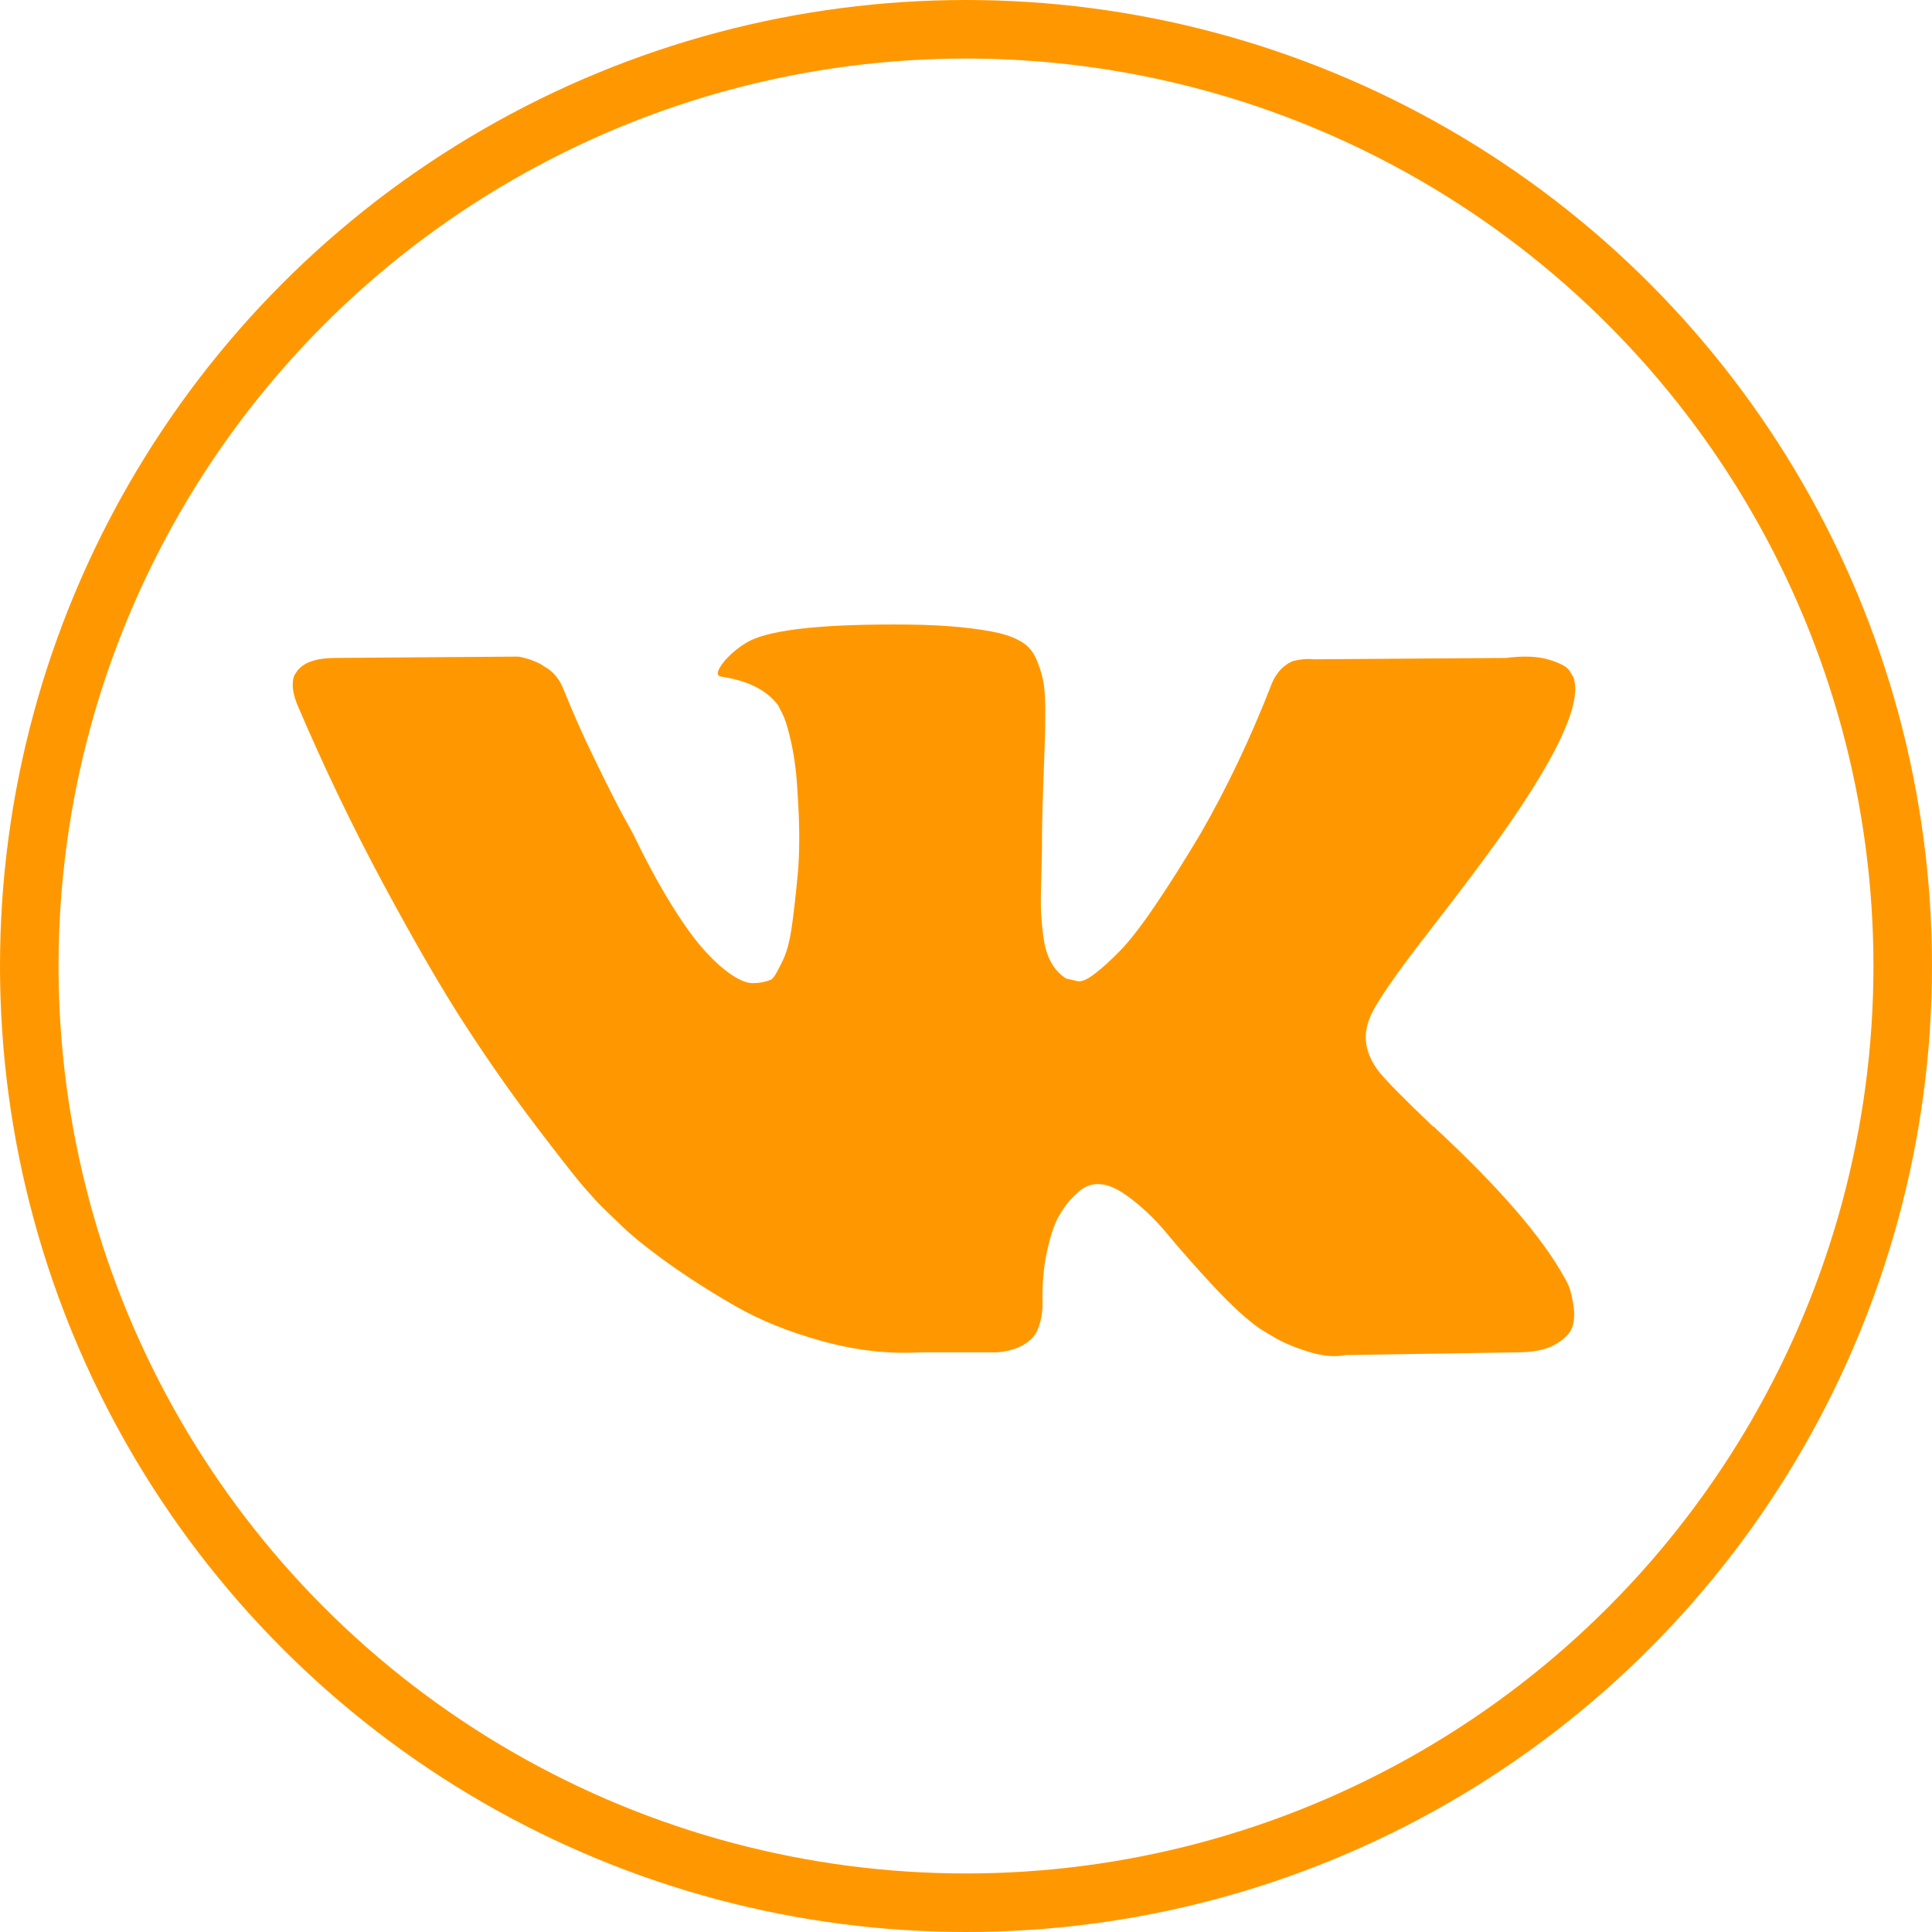
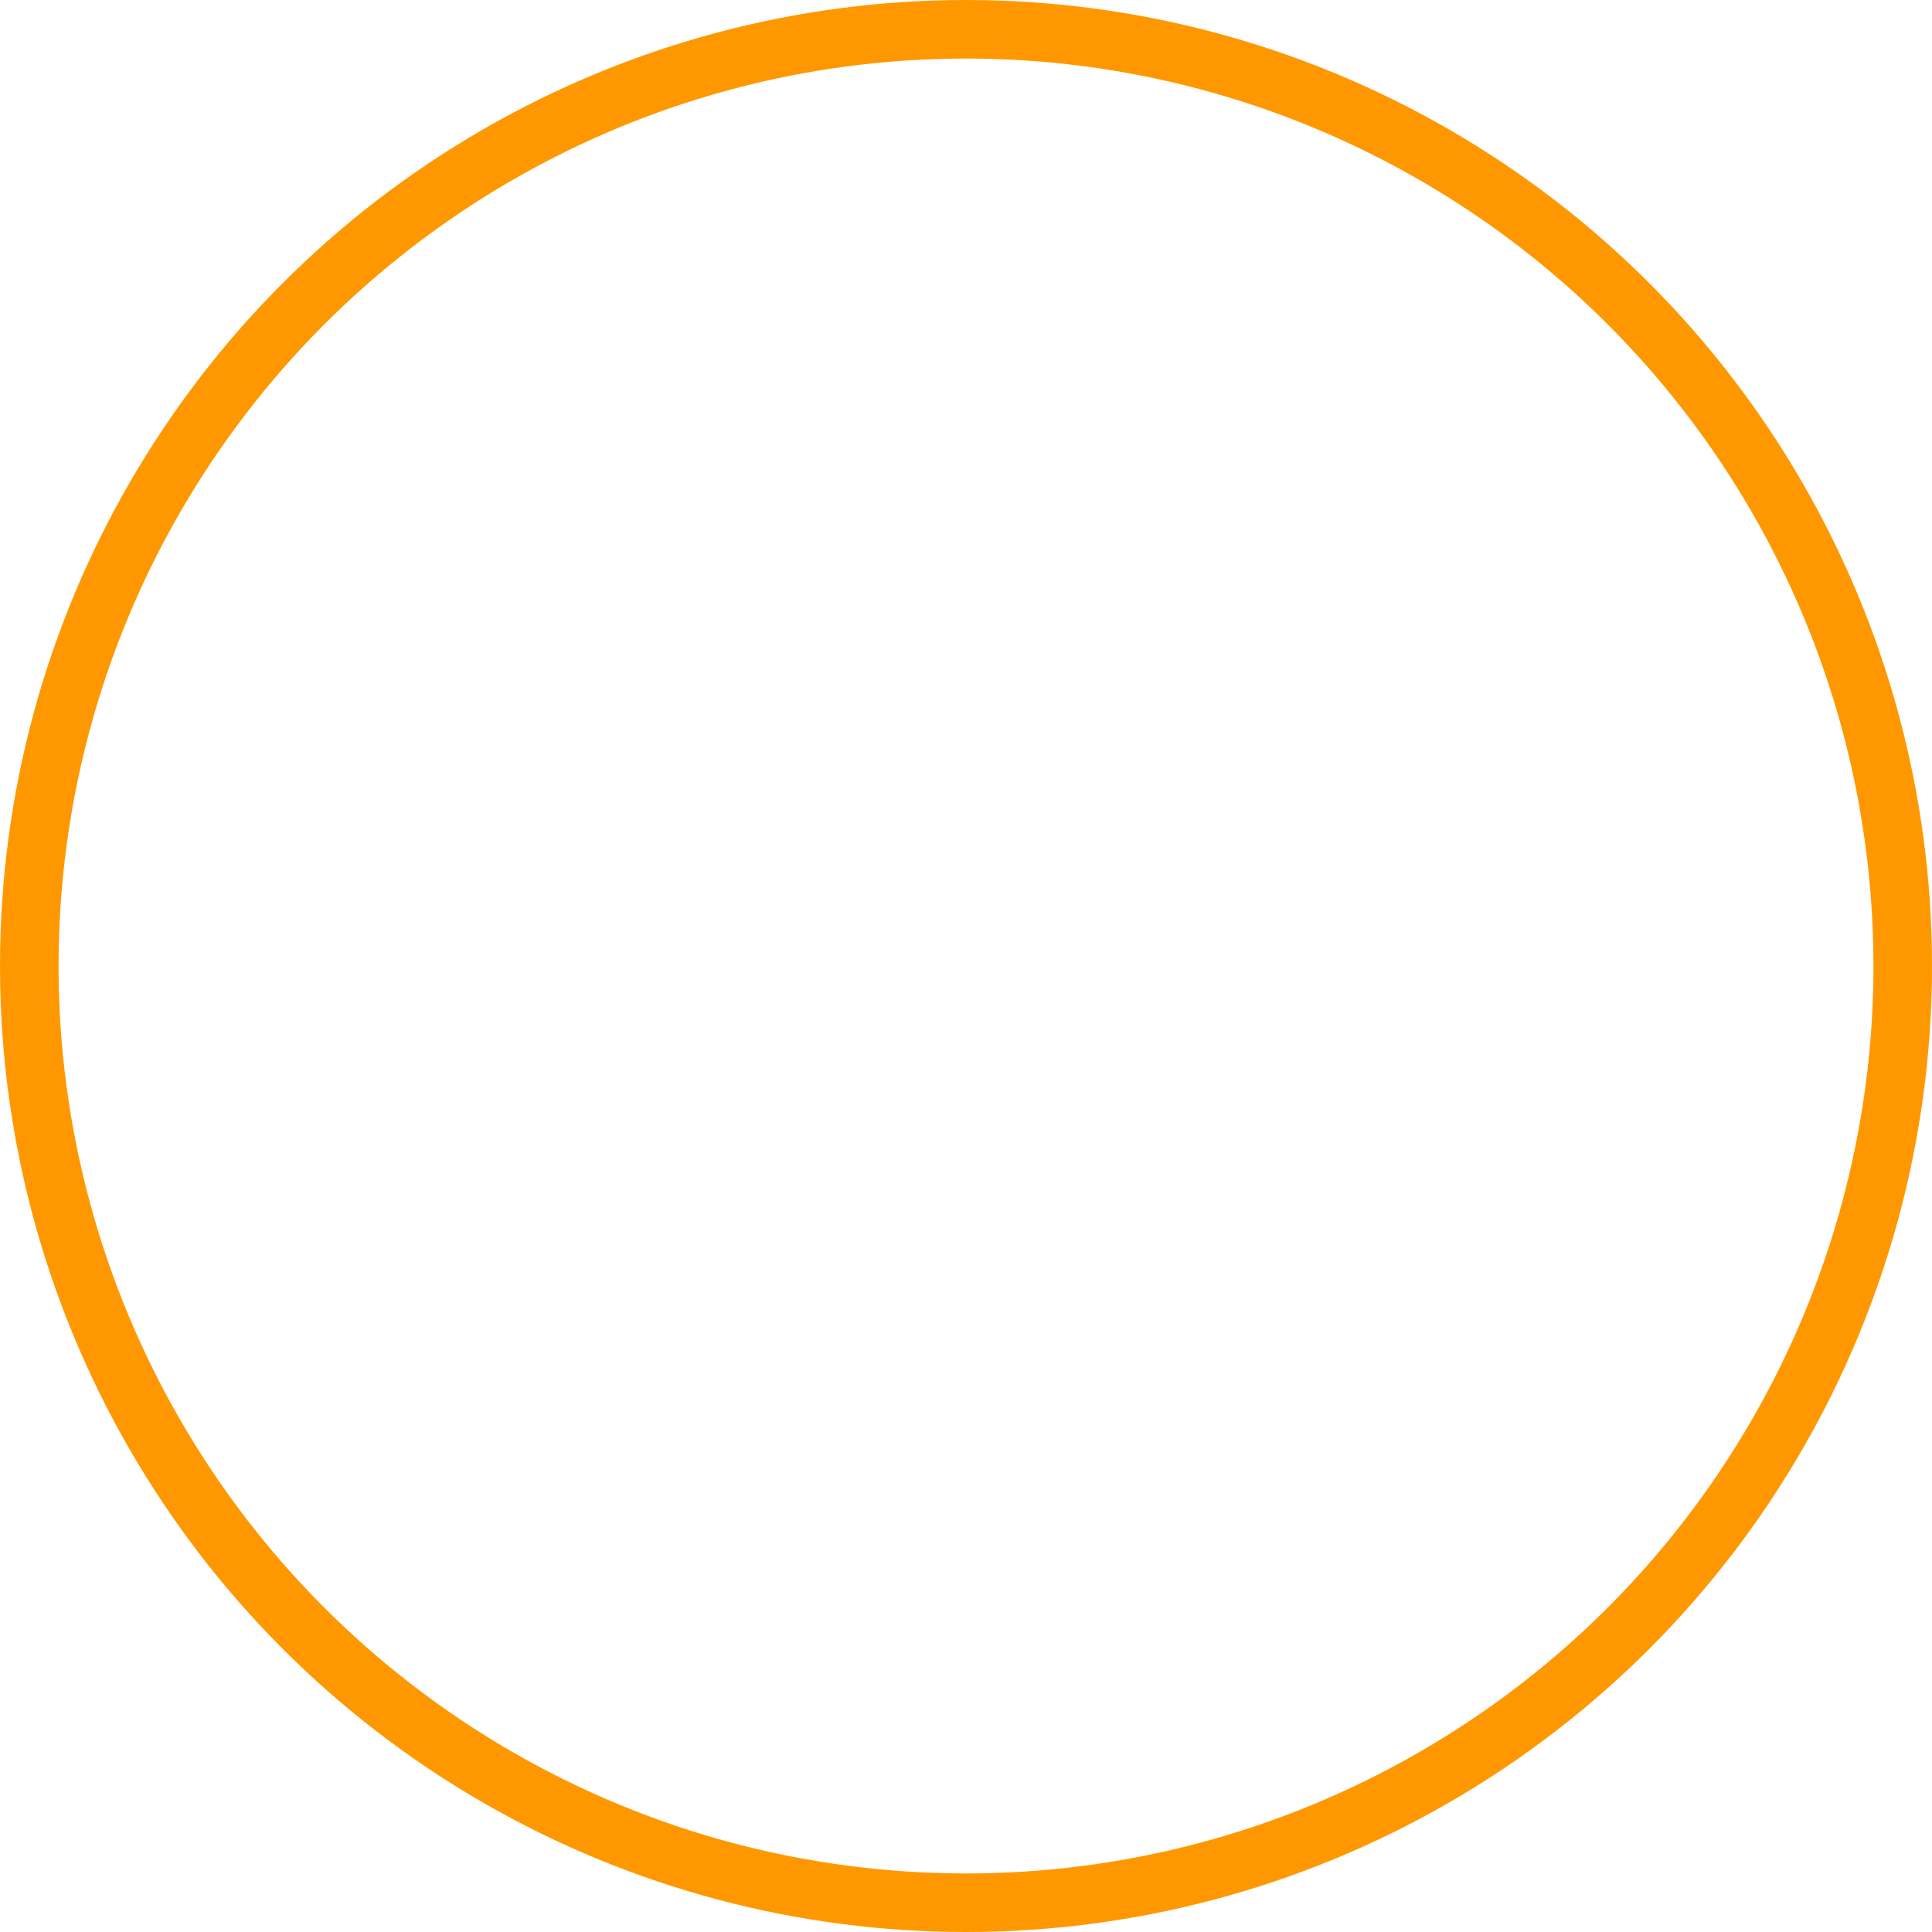
<svg xmlns="http://www.w3.org/2000/svg" width="99" height="99" viewBox="0 0 99 99" fill="none">
  <circle cx="49.5" cy="49.5" r="48" stroke="#FF9800" stroke-width="3" />
-   <path d="M80.37 65.86C80.29 65.689 80.216 65.546 80.147 65.432C79.006 63.379 76.828 60.858 73.612 57.87L73.543 57.802L73.509 57.767L73.475 57.734H73.441C71.981 56.342 71.057 55.407 70.67 54.927C69.963 54.016 69.803 53.092 70.191 52.157C70.466 51.45 71.492 49.956 73.271 47.674C74.206 46.466 74.947 45.497 75.495 44.765C79.441 39.519 81.151 36.167 80.627 34.706L80.421 34.364C80.284 34.158 79.93 33.97 79.36 33.799C78.79 33.628 78.06 33.601 77.171 33.714L67.317 33.784C67.089 33.761 66.861 33.767 66.632 33.8C66.404 33.835 66.256 33.869 66.187 33.903C66.118 33.938 66.062 33.966 66.016 33.988L65.879 34.091C65.765 34.159 65.64 34.279 65.503 34.451C65.366 34.622 65.251 34.821 65.161 35.05C64.089 37.81 62.869 40.376 61.5 42.749C60.656 44.163 59.88 45.39 59.174 46.427C58.467 47.466 57.874 48.23 57.395 48.719C56.916 49.209 56.482 49.604 56.095 49.899C55.707 50.197 55.41 50.321 55.206 50.276C55 50.231 54.806 50.185 54.624 50.138C54.305 49.933 54.047 49.654 53.854 49.3C53.66 48.947 53.529 48.502 53.46 47.966C53.392 47.43 53.351 46.968 53.341 46.58C53.329 46.192 53.335 45.645 53.358 44.938C53.381 44.231 53.392 43.753 53.392 43.501C53.392 42.635 53.409 41.694 53.444 40.678C53.478 39.663 53.507 38.859 53.529 38.266C53.552 37.674 53.563 37.046 53.563 36.384C53.563 35.724 53.523 35.204 53.443 34.827C53.363 34.451 53.243 34.087 53.084 33.732C52.924 33.379 52.69 33.105 52.382 32.912C52.074 32.718 51.692 32.564 51.236 32.45C50.026 32.176 48.487 32.029 46.617 32.005C42.374 31.961 39.648 32.235 38.439 32.827C37.96 33.079 37.526 33.42 37.139 33.854C36.728 34.356 36.671 34.631 36.968 34.674C38.337 34.88 39.306 35.371 39.876 36.146L40.082 36.556C40.241 36.854 40.401 37.378 40.561 38.13C40.721 38.883 40.823 39.715 40.869 40.628C40.983 42.293 40.983 43.718 40.869 44.905C40.755 46.092 40.647 47.015 40.544 47.675C40.441 48.337 40.287 48.872 40.082 49.283C39.876 49.695 39.74 49.946 39.671 50.037C39.602 50.128 39.546 50.185 39.5 50.208C39.203 50.321 38.896 50.379 38.576 50.379C38.256 50.379 37.869 50.219 37.412 49.899C36.956 49.581 36.482 49.141 35.992 48.582C35.501 48.024 34.949 47.242 34.332 46.238C33.716 45.235 33.077 44.049 32.416 42.68L31.869 41.687C31.527 41.049 31.059 40.119 30.466 38.899C29.873 37.679 29.348 36.499 28.892 35.357C28.709 34.879 28.436 34.514 28.071 34.262L27.9 34.159C27.786 34.068 27.603 33.971 27.352 33.869C27.1 33.766 26.839 33.692 26.565 33.646L17.19 33.714C16.232 33.714 15.582 33.932 15.24 34.365L15.103 34.57C15.034 34.685 15 34.868 15 35.118C15 35.37 15.069 35.677 15.206 36.041C16.575 39.258 18.063 42.36 19.671 45.347C21.28 48.336 22.676 50.743 23.863 52.567C25.049 54.393 26.258 56.114 27.49 57.734C28.722 59.354 29.537 60.391 29.936 60.847C30.335 61.304 30.648 61.646 30.877 61.874L31.732 62.696C32.279 63.243 33.084 63.899 34.144 64.663C35.205 65.428 36.379 66.18 37.668 66.92C38.956 67.662 40.457 68.265 42.167 68.734C43.878 69.202 45.543 69.39 47.162 69.298H51.097C51.896 69.23 52.5 68.98 52.91 68.545L53.047 68.374C53.138 68.238 53.224 68.026 53.304 67.742C53.383 67.457 53.424 67.143 53.424 66.801C53.4 65.82 53.475 64.935 53.646 64.149C53.817 63.362 54.011 62.769 54.228 62.369C54.445 61.971 54.689 61.634 54.964 61.36C55.238 61.086 55.431 60.922 55.546 60.864C55.66 60.808 55.752 60.768 55.82 60.744C56.367 60.562 57.011 60.739 57.753 61.274C58.494 61.811 59.19 62.471 59.84 63.259C60.49 64.046 61.271 64.929 62.184 65.911C63.096 66.892 63.894 67.621 64.579 68.1L65.264 68.512C65.72 68.785 66.313 69.036 67.043 69.265C67.773 69.492 68.412 69.55 68.959 69.436L77.718 69.298C78.585 69.298 79.258 69.156 79.737 68.87C80.216 68.587 80.501 68.271 80.592 67.929C80.683 67.587 80.689 67.201 80.609 66.766C80.529 66.333 80.449 66.031 80.37 65.86Z" fill="#FF9800" />
</svg>